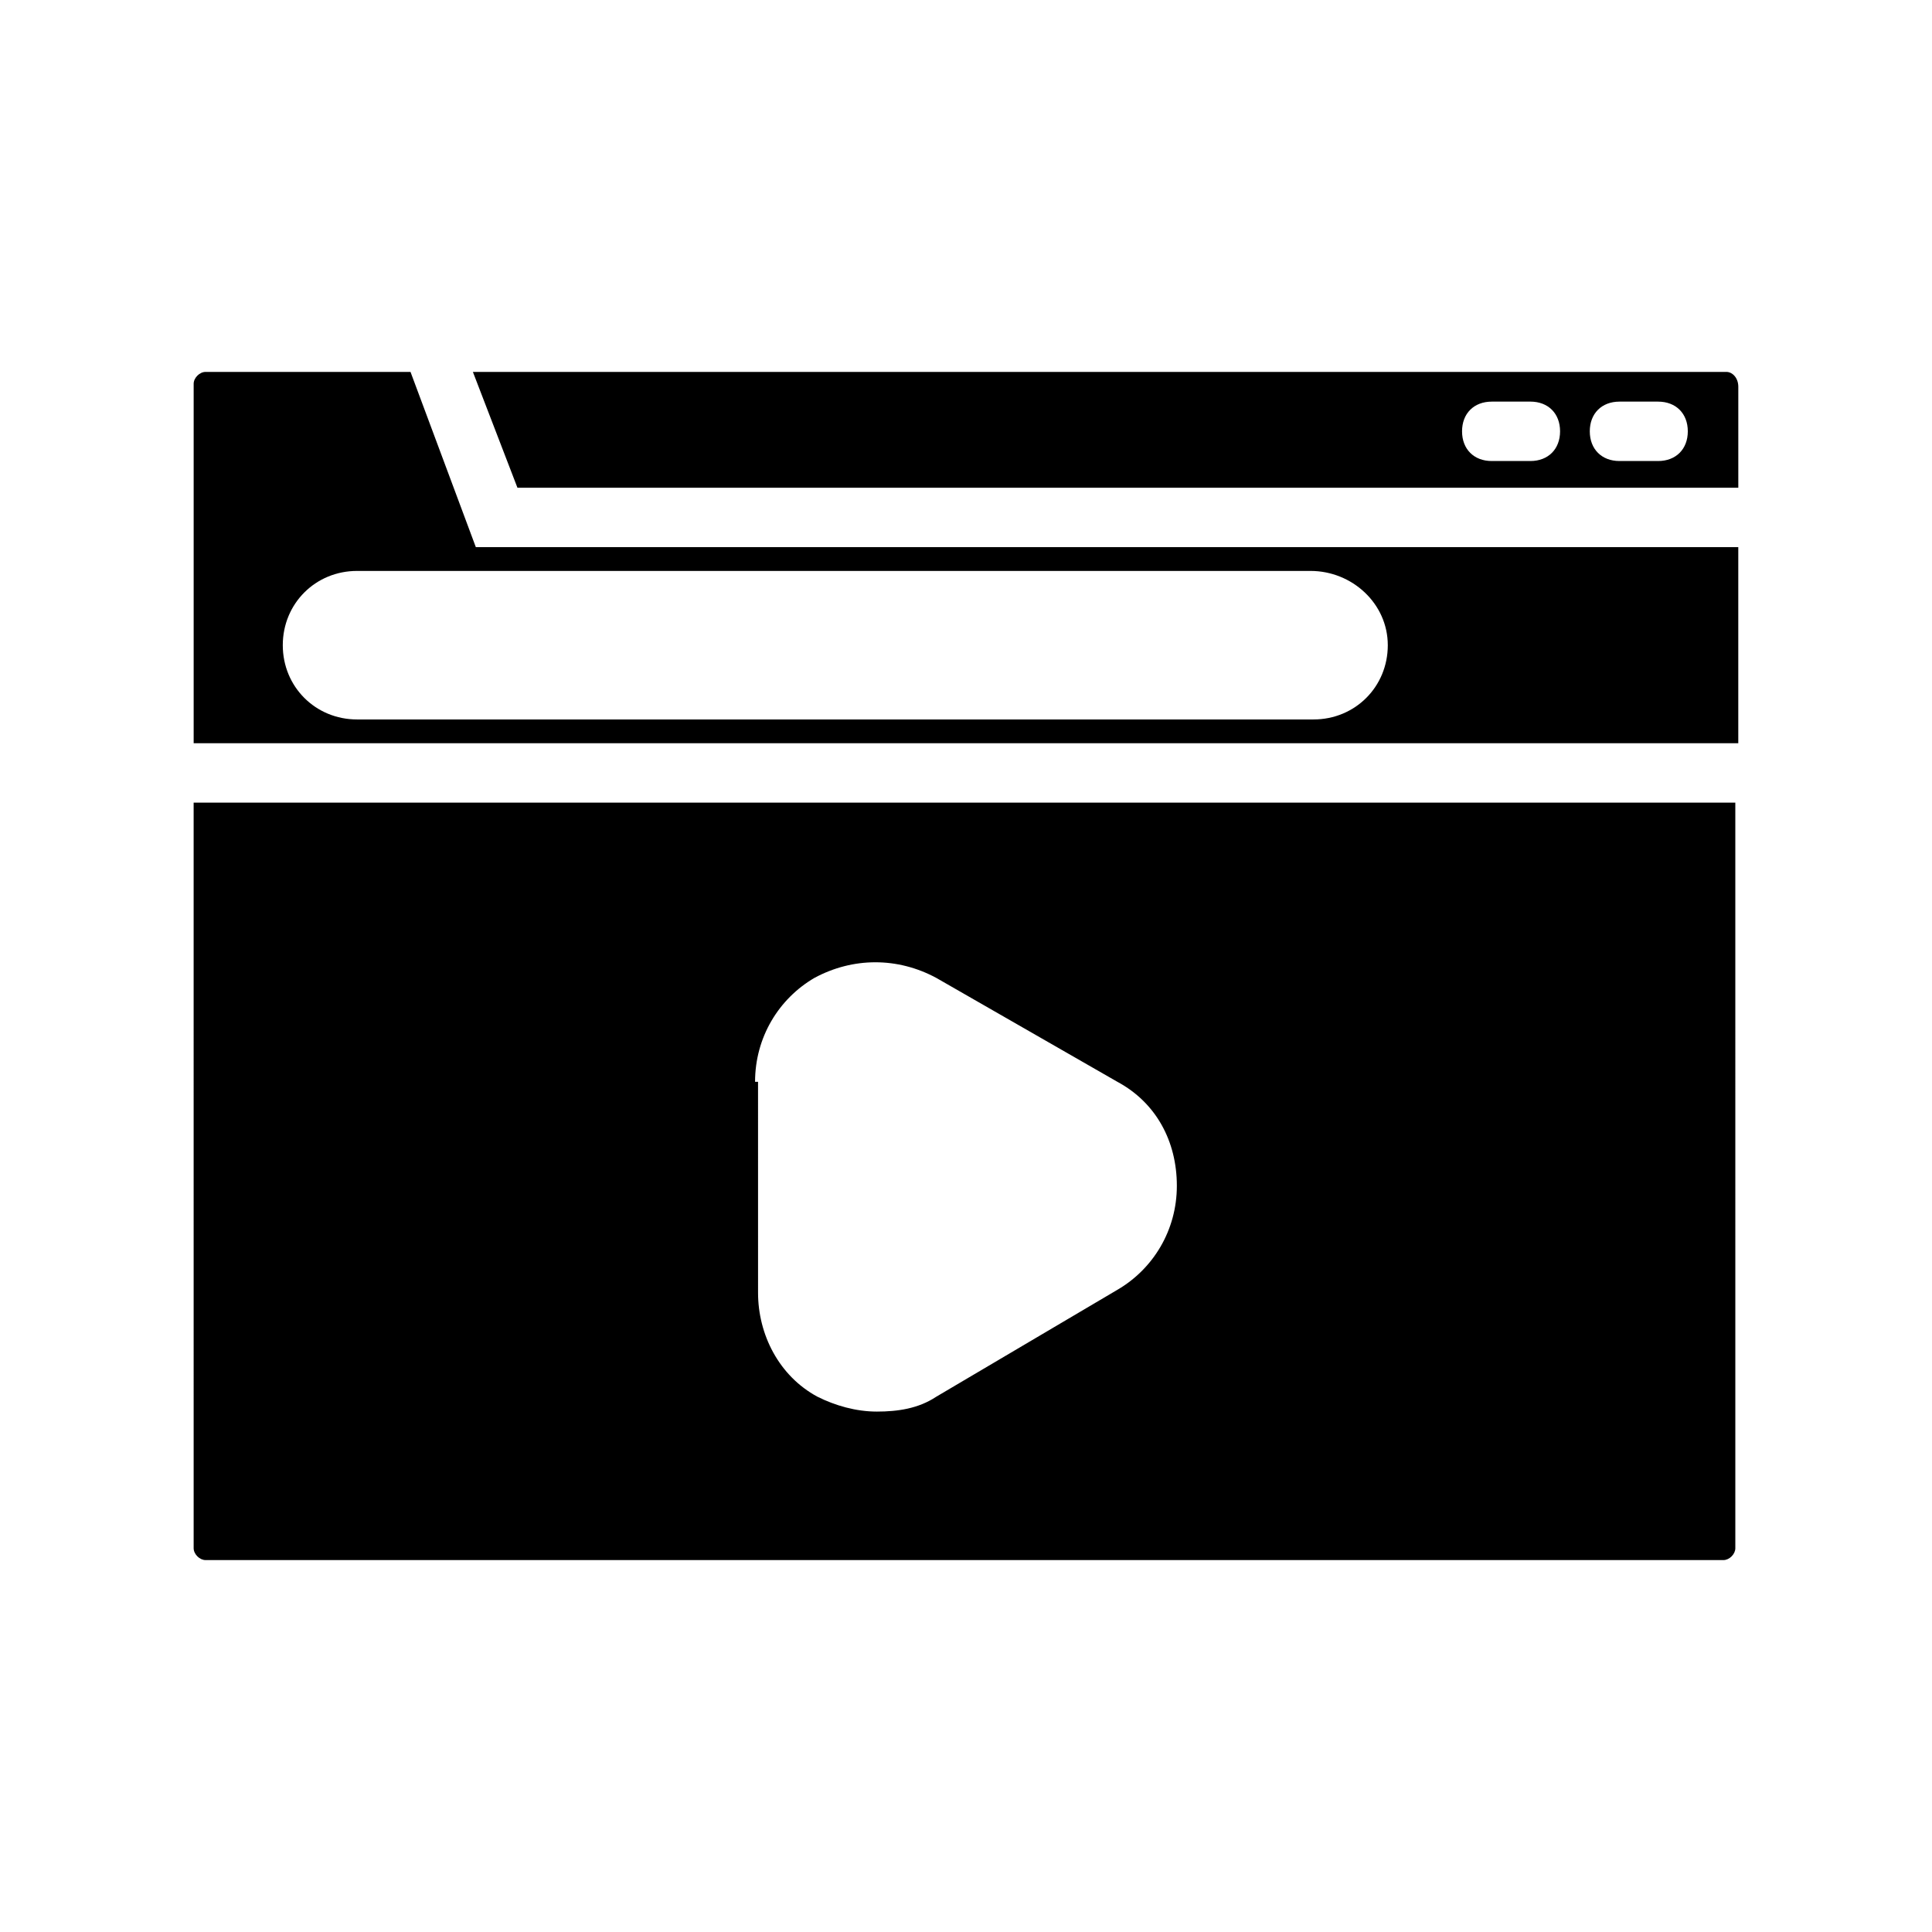
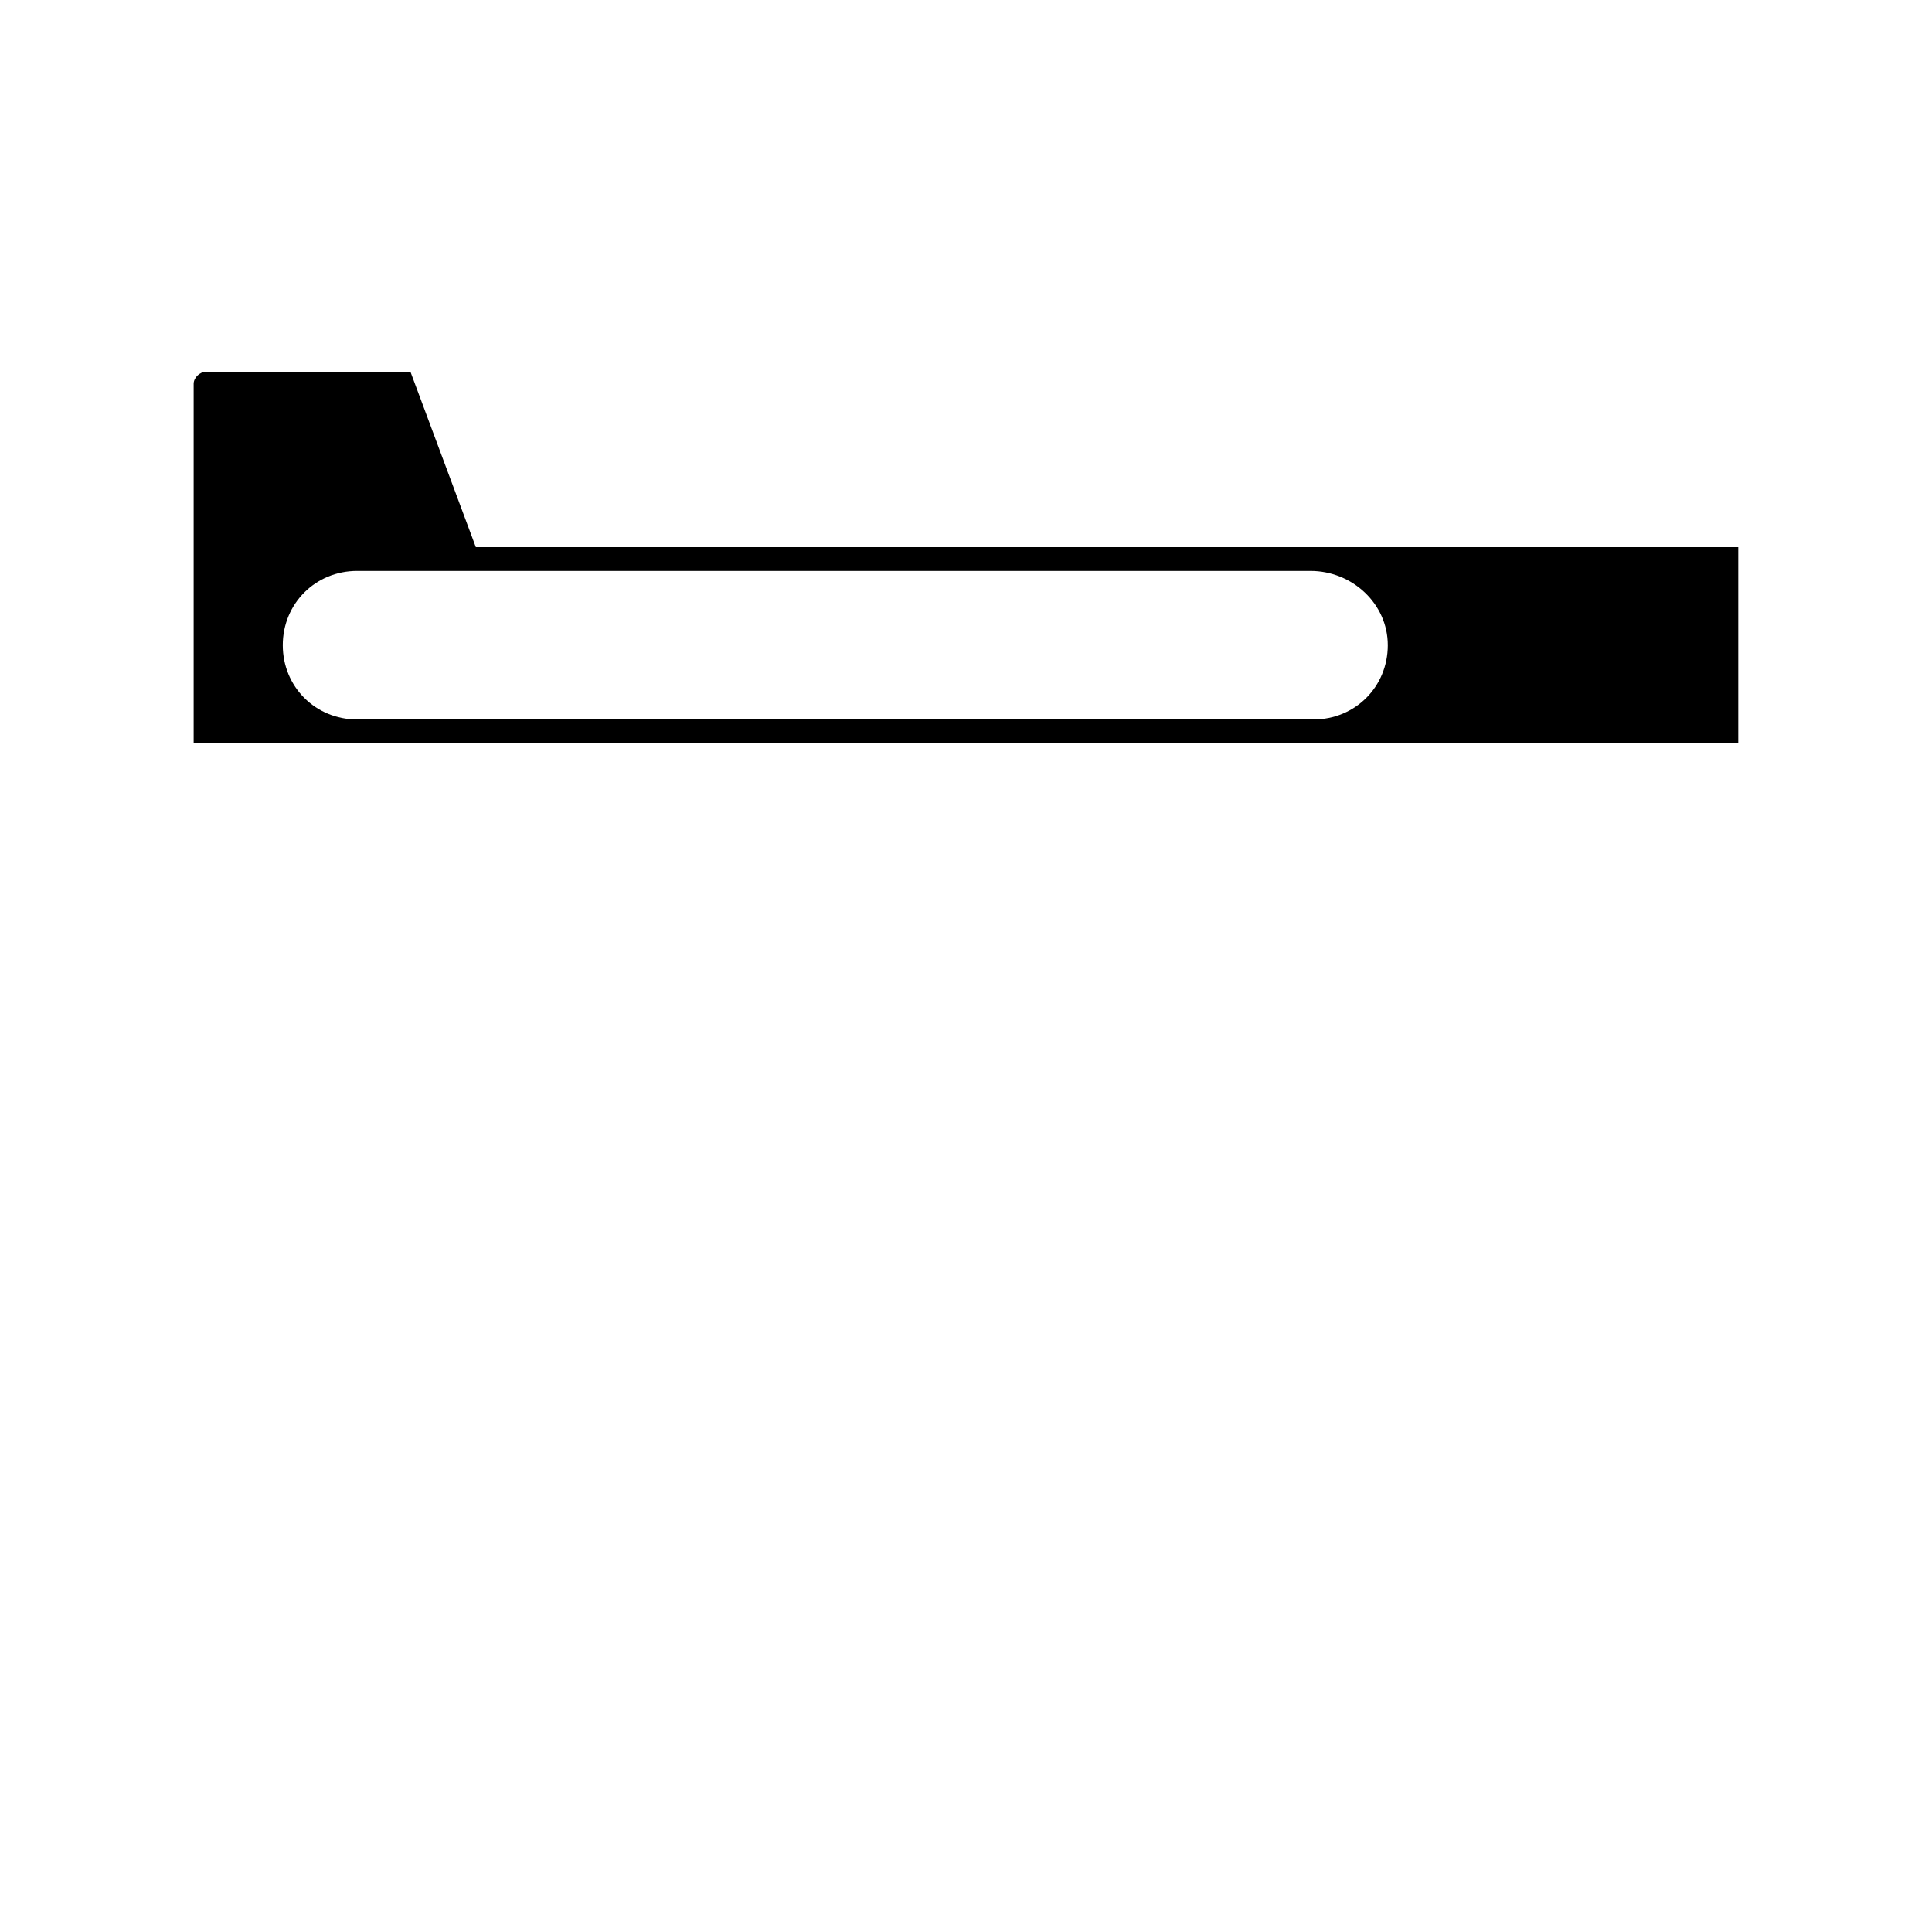
<svg xmlns="http://www.w3.org/2000/svg" fill="#000000" width="800px" height="800px" version="1.1" viewBox="144 144 512 512">
  <g>
-     <path d="m195.32 554.29c0 1.574 1.574 3.148 3.152 3.148h402.26c1.574 0 3.148-1.574 3.148-3.148l-0.004-197.59h-408.56zm148.78-123.59c0-11.809 6.297-22.043 15.742-27.551 10.234-5.512 22.043-5.512 32.273 0l48.02 27.551c10.234 5.512 15.742 15.742 15.742 27.551s-6.297 22.043-15.742 27.551l-48.016 28.344c-4.723 3.148-10.234 3.938-15.742 3.938-5.512 0-11.02-1.574-15.742-3.938-10.234-5.512-15.742-16.531-15.742-27.551l-0.004-55.895z" />
-     <path d="m601.52 242.56h-332.2l11.809 30.699h323.54v-26.766c0-2.359-1.574-3.934-3.148-3.934zm-51.957 23.617h-10.234c-4.723 0-7.871-3.148-7.871-7.871 0-4.723 3.148-7.871 7.871-7.871l10.234-0.004c4.723 0 7.871 3.148 7.871 7.871 0 4.723-3.148 7.875-7.871 7.875zm33.852 0h-10.234c-4.723 0-7.871-3.148-7.871-7.871 0-4.723 3.148-7.871 7.871-7.871h10.234c4.723 0 7.871 3.148 7.871 7.871 0 4.719-3.148 7.871-7.871 7.871z" />
    <path d="m252.79 242.56h-54.316c-1.578 0-3.152 1.574-3.152 3.148v95.25h409.34v-51.957l-334.56 0.004zm258.99 72.422c0 11.02-8.66 19.68-19.68 19.68h-253.48c-11.02 0-19.68-8.66-19.68-19.68s8.66-19.68 19.68-19.68h252.69c11.023 0 20.469 8.66 20.469 19.68z" />
  </g>
</svg>